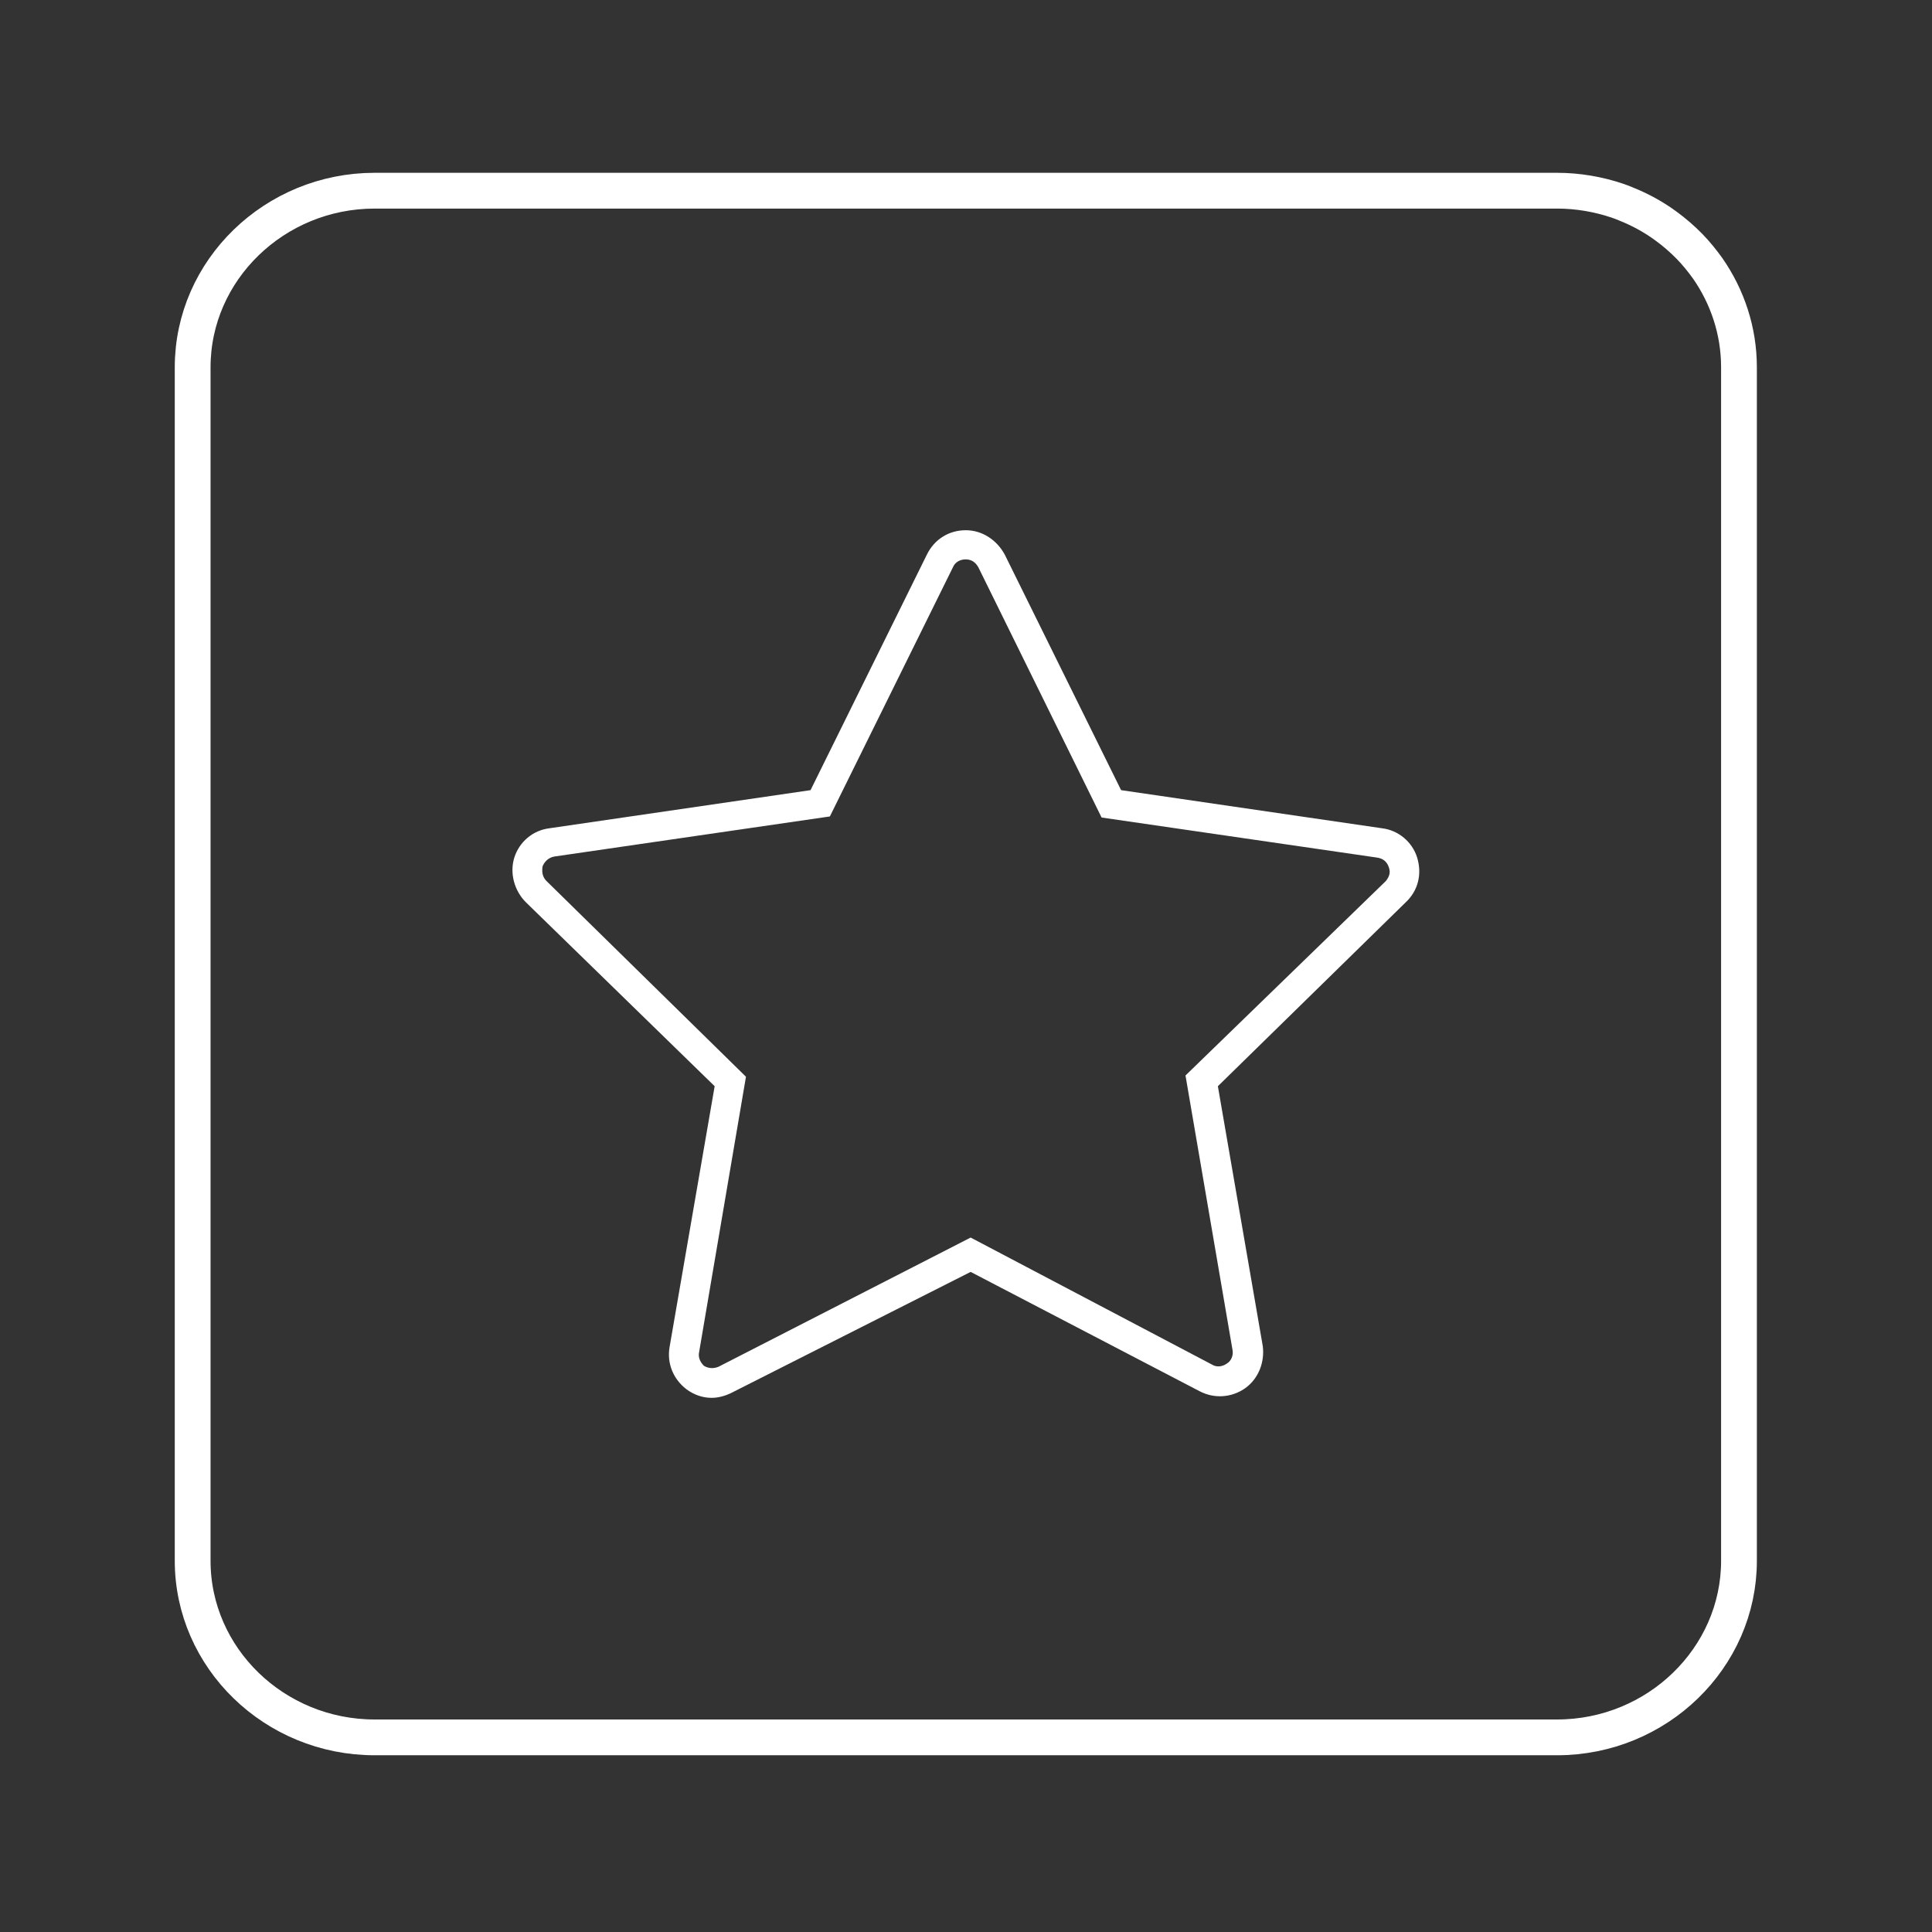
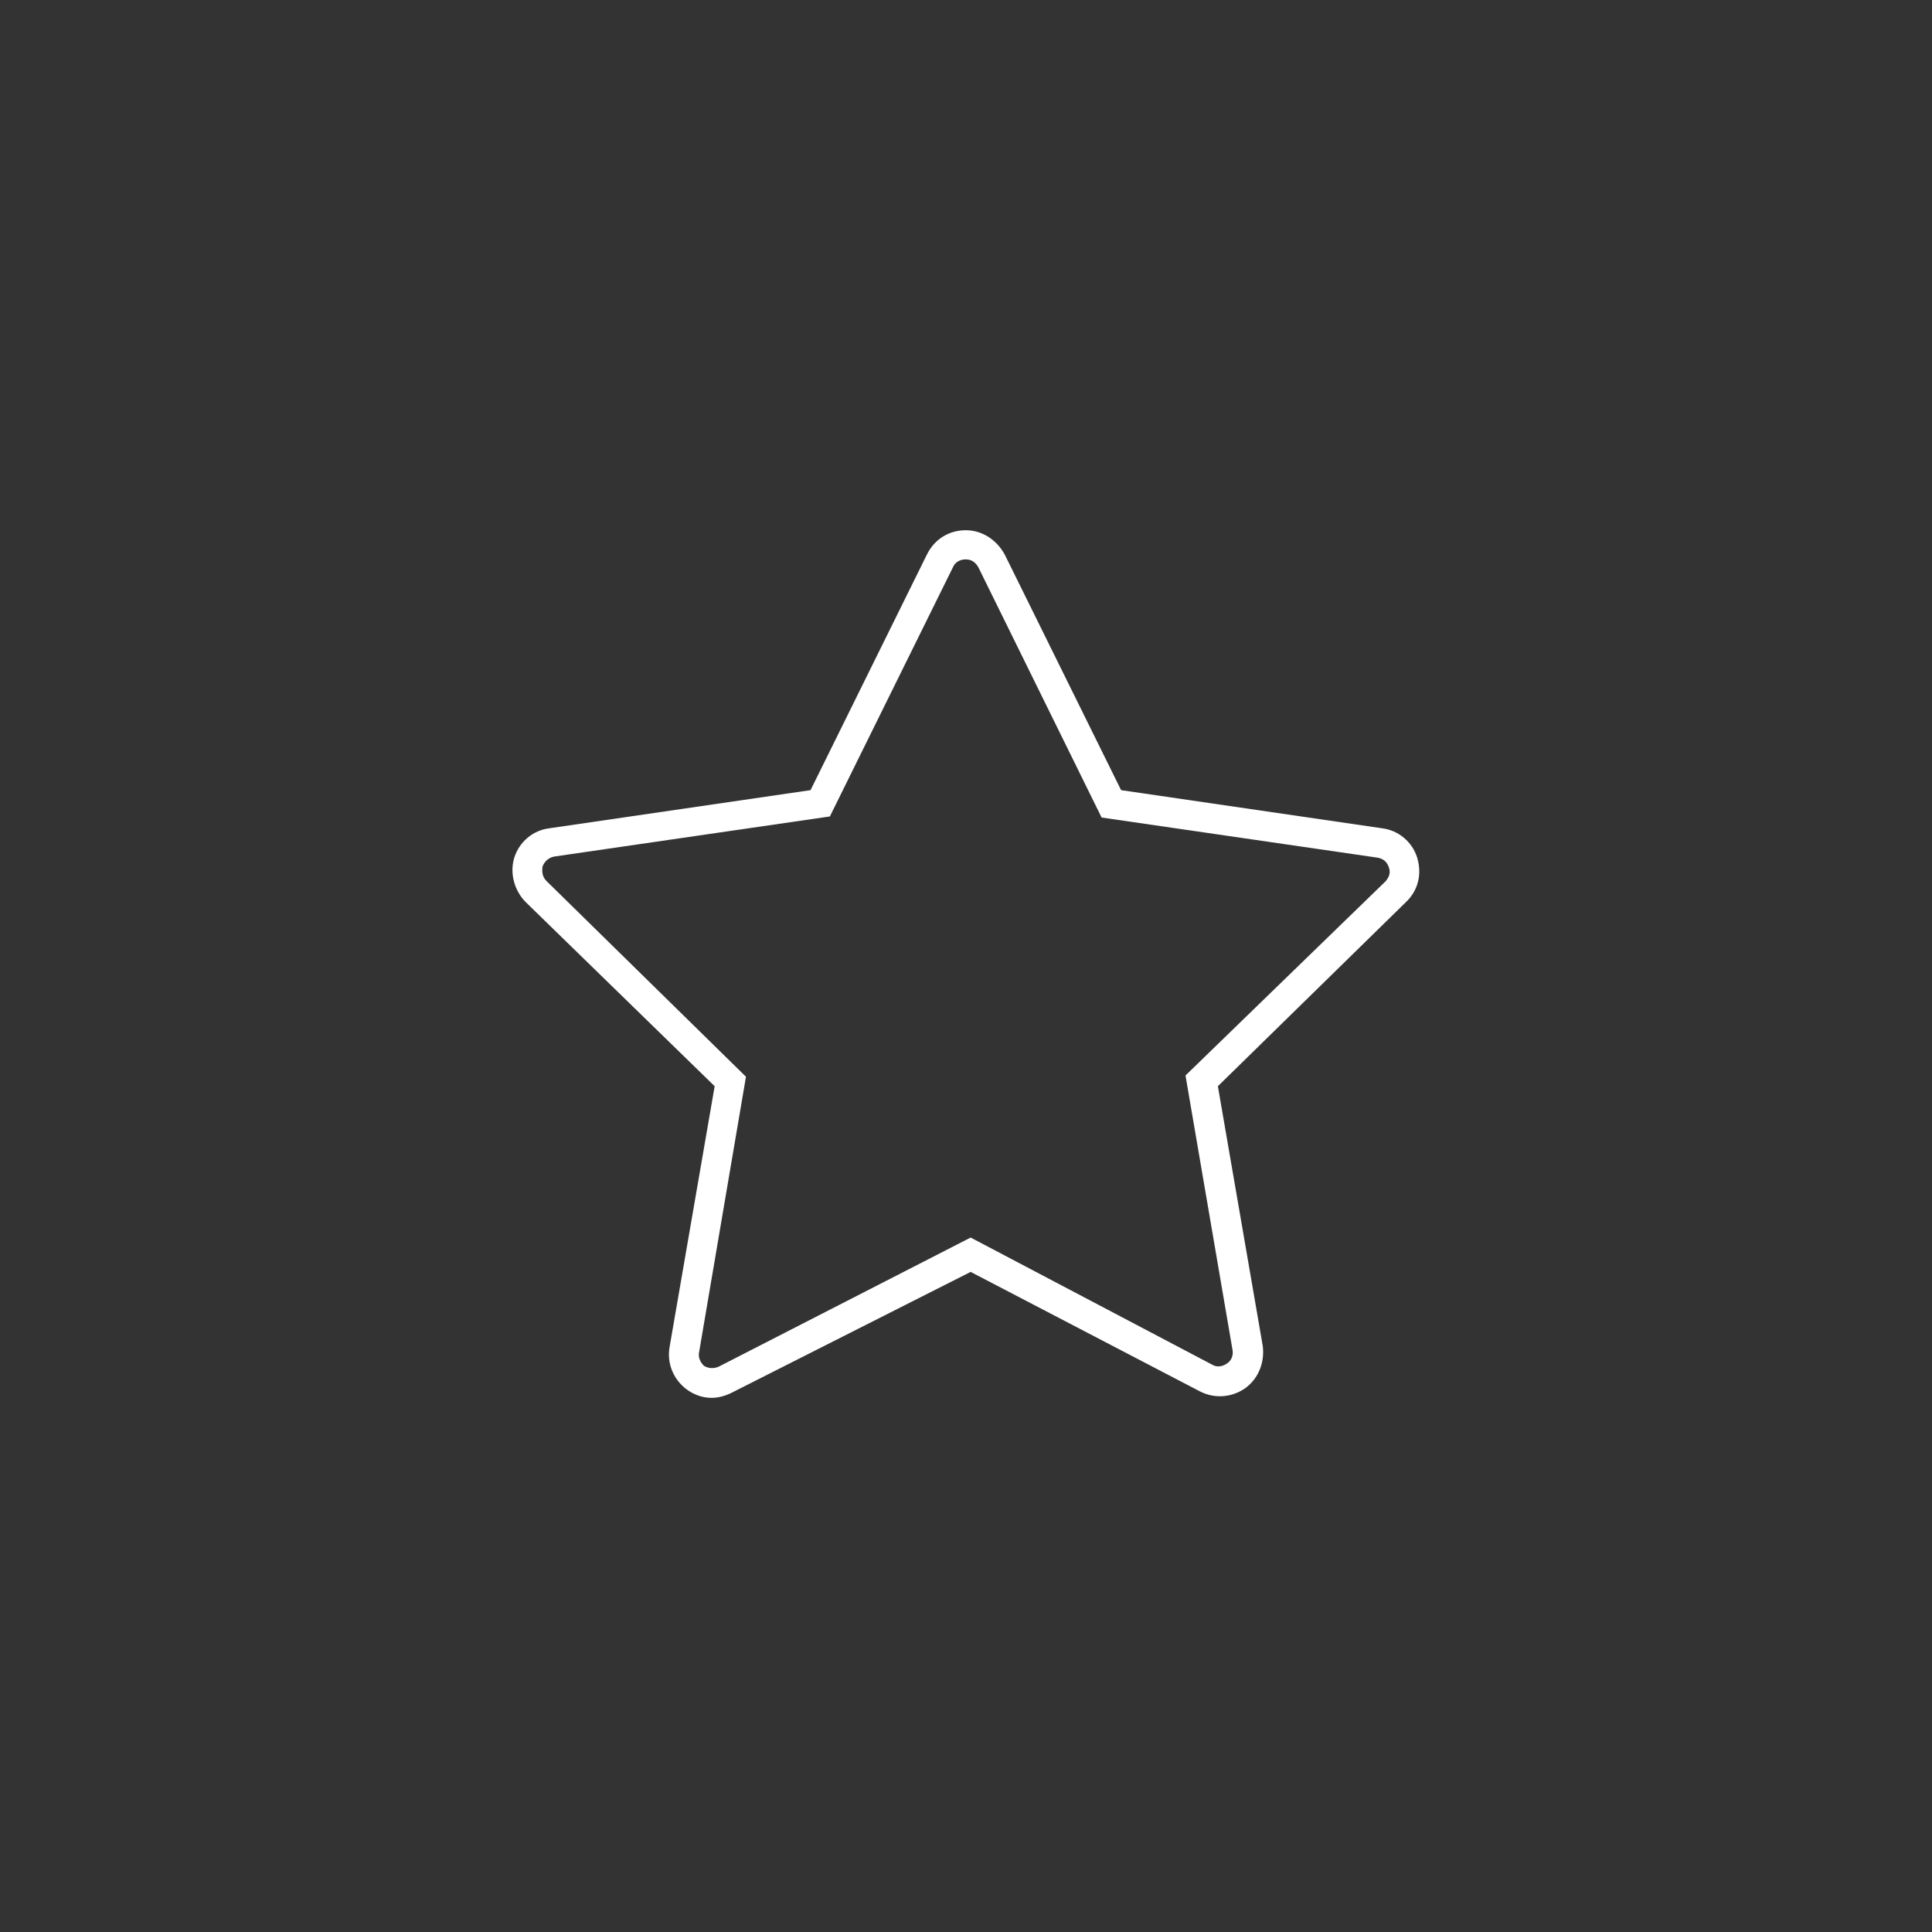
<svg xmlns="http://www.w3.org/2000/svg" id="Слой_1" x="0px" y="0px" viewBox="0 0 1080 1080" style="enable-background:new 0 0 1080 1080;" xml:space="preserve">
  <rect x="0" y="0" width="1080" height="1080" fill="#333333" stroke="none" />
  <style type="text/css"> .st0{fill:none;stroke:#FFFFFF;stroke-width:20;stroke-miterlimit:22.926;} .st1{fill:#FFFFFF;} </style>
-   <path class="st0" d="M972.1,205.3v667.2c0,54.3-45.8,98.7-101.7,98.7h-661c-56,0-101.7-44.4-101.7-98.7V205.3 c0-54.3,45.8-98.7,101.7-98.7h661c11.7,0,23,2,33.5,5.5c1.7,0.6,3.4,1.2,5,1.9c8,3.2,15.5,7.3,22.3,12.3c4.8,3.5,9.2,7.3,13.3,11.5 c3.7,3.8,7,7.9,10.1,12.2C965.6,165.8,972.1,184.9,972.1,205.3z" />
  <path class="st1" d="M792.2,479.4c-2.7-8.7-10.4-15.3-19.7-16.4l-145.8-21.3l-65-131.6c-4.4-8.2-12.6-13.7-21.8-13.7l0,0 c-9.3,0-17.5,4.9-21.8,13.7l-65,131.6L307.2,463c-9.3,1.1-16.9,7.6-19.7,16.4c-2.7,8.7,0,18.6,6.6,25.1l105.4,102.7L374.3,753 c-1.6,9.3,2.2,18,9.3,23.5c4.4,3.3,9.3,4.9,14.2,4.9c3.8,0,7.6-1.1,10.9-2.7L542.6,711l127.8,66.6c8.2,4.4,18,3.8,25.7-1.6 c7.6-5.5,10.9-14.7,9.8-23.5l-25.1-145.3l104.9-102.7C792.8,497.9,795,488.6,792.2,479.4z M774.7,492.5l-112,108.7L689,754.7 c0.5,2.7-0.5,6-3.3,7.6c-2.2,1.6-5.5,2.2-8.2,0.5l-134.9-71L401.7,764c-2.7,1.1-5.5,1.1-8.2-0.5c-2.2-2.2-3.3-4.9-2.7-7.6l26.2-154 L305.5,492.5c-2.2-2.2-2.7-4.9-2.2-8.2c1.1-2.7,3.3-4.9,6.6-5.5l154-22.4l68.8-139.3c1.1-2.7,3.8-4.4,7.1-4.4l0,0 c3.3,0,5.5,1.6,7.1,4.4L615.8,457l154,22.4c3.3,0.5,5.5,2.2,6.6,5.5C777.5,488.1,776.4,490.3,774.7,492.5z" />
</svg>